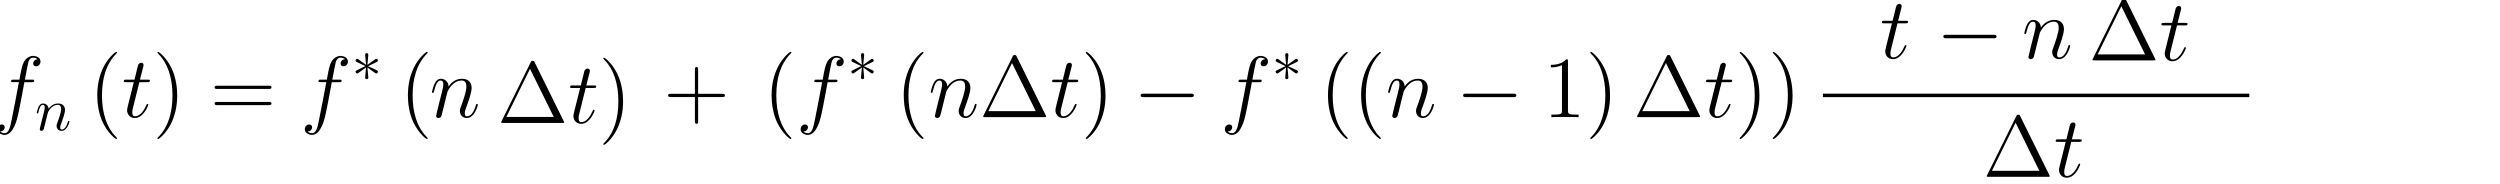
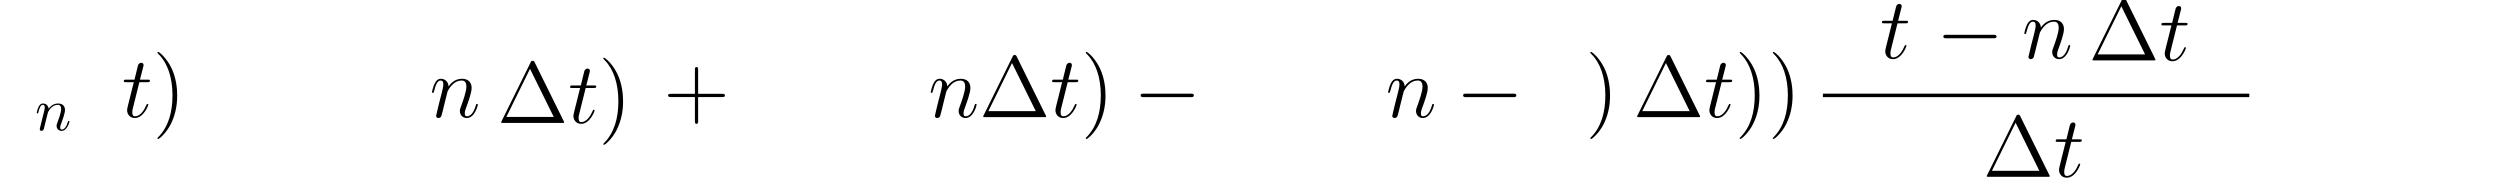
<svg xmlns="http://www.w3.org/2000/svg" xmlns:xlink="http://www.w3.org/1999/xlink" version="1.1" width="465.897pt" height="34.245pt" viewBox="0 0 465.897 34.245" id="svg3146">
  <defs id="defs3148">
-     <path d="m 6.422,-5.789 c 0.288,0 0.403,0 0.403,-0.274 0,-0.144 -0.115,-0.144 -0.374,-0.144 H 5.285 C 5.558,-7.69 5.76,-8.712 5.875,-9.173 5.962,-9.518 6.264,-9.85 6.638,-9.85 c 0.302,0 0.605,0.13 0.749,0.259 -0.562,0.058 -0.734,0.475 -0.734,0.72 0,0.288 0.216,0.461 0.49,0.461 0.288,0 0.72,-0.245 0.72,-0.792 0,-0.605 -0.605,-0.936 -1.238,-0.936 -0.619,0 -1.224,0.461 -1.512,1.022 -0.259,0.504 -0.403,1.022 -0.734,2.909 H 3.413 c -0.274,0 -0.418,0 -0.418,0.259 0,0.158 0.086,0.158 0.374,0.158 H 4.291 C 4.032,-4.45 3.442,-1.195 3.11,0.346 2.866,1.598 2.65,2.65 1.93,2.65 c -0.043,0 -0.461,0 -0.72,-0.274 C 1.944,2.318 1.944,1.685 1.944,1.67 c 0,-0.288 -0.216,-0.461 -0.49,-0.461 -0.288,0 -0.72,0.245 -0.72,0.792 0,0.619 0.634,0.936 1.195,0.936 1.469,0 2.074,-2.635 2.232,-3.355 0.259,-1.109 0.965,-4.939 1.037,-5.371 h 1.224 z" id="g0-102" />
    <path d="m 2.966,-4.219 c 0.029,-0.086 0.389,-0.806 0.922,-1.267 0.374,-0.346 0.864,-0.576 1.426,-0.576 0.576,0 0.778,0.432 0.778,1.008 0,0.821 -0.59,2.462 -0.878,3.24 -0.13,0.346 -0.202,0.533 -0.202,0.792 0,0.648 0.446,1.166 1.138,1.166 1.339,0 1.843,-2.117 1.843,-2.203 0,-0.072 -0.058,-0.13 -0.144,-0.13 -0.13,0 -0.144,0.043 -0.216,0.288 -0.331,1.181 -0.878,1.757 -1.44,1.757 -0.144,0 -0.374,-0.014 -0.374,-0.475 0,-0.36 0.158,-0.792 0.245,-0.994 0.288,-0.792 0.893,-2.405 0.893,-3.226 0,-0.864 -0.504,-1.512 -1.598,-1.512 -1.282,0 -1.958,0.907 -2.218,1.267 C 3.096,-5.904 2.506,-6.35 1.872,-6.35 c -0.461,0 -0.778,0.274 -1.022,0.763 -0.259,0.518 -0.461,1.382 -0.461,1.44 0,0.058 0.058,0.13 0.158,0.13 0.115,0 0.13,-0.014 0.216,-0.346 0.23,-0.878 0.49,-1.699 1.066,-1.699 0.331,0 0.446,0.23 0.446,0.662 0,0.317 -0.144,0.878 -0.245,1.325 L 1.627,-2.52 C 1.57,-2.246 1.411,-1.598 1.339,-1.339 1.238,-0.965 1.08,-0.288 1.08,-0.216 c 0,0.202 0.158,0.36 0.374,0.36 0.173,0 0.374,-0.086 0.49,-0.302 0.029,-0.072 0.158,-0.576 0.23,-0.864 l 0.317,-1.296 0.475,-1.901 z" id="g0-110" />
    <path d="m 2.894,-5.789 h 1.325 c 0.274,0 0.418,0 0.418,-0.259 0,-0.158 -0.086,-0.158 -0.374,-0.158 H 2.995 L 3.528,-8.309 C 3.586,-8.51 3.586,-8.539 3.586,-8.64 3.586,-8.87 3.398,-9 3.211,-9 3.096,-9 2.765,-8.957 2.65,-8.496 L 2.088,-6.206 H 0.734 c -0.288,0 -0.418,0 -0.418,0.274 0,0.144 0.101,0.144 0.374,0.144 h 1.282 l -0.95,3.802 c -0.115,0.504 -0.158,0.648 -0.158,0.835 0,0.677 0.475,1.296 1.282,1.296 1.454,0 2.232,-2.102 2.232,-2.203 0,-0.086 -0.058,-0.13 -0.144,-0.13 -0.029,0 -0.086,0 -0.115,0.058 -0.014,0.014 -0.029,0.029 -0.13,0.259 -0.302,0.72 -0.965,1.728 -1.8,1.728 -0.432,0 -0.461,-0.36 -0.461,-0.677 0,-0.014 0,-0.288 0.043,-0.461 l 1.123,-4.507 z" id="g0-116" />
    <path d="m 0.88,-0.59 c -0.03,0.15 -0.09,0.38 -0.09,0.43 0,0.18 0.14,0.27 0.29,0.27 0.12,0 0.3,-0.08 0.37,-0.28 0.01,-0.02 0.13,-0.49 0.19,-0.74 l 0.22,-0.9 c 0.06,-0.22 0.12,-0.44 0.17,-0.67 0.04,-0.17 0.12,-0.46 0.13,-0.5 0.15,-0.31 0.68,-1.22 1.63,-1.22 0.45,0 0.54,0.37 0.54,0.7 0,0.62 -0.49,1.9 -0.65,2.33 -0.09,0.23 -0.1,0.35 -0.1,0.46 0,0.47 0.35,0.82 0.82,0.82 0.94,0 1.31,-1.46 1.31,-1.54 0,-0.1 -0.09,-0.1 -0.12,-0.1 -0.1,0 -0.1,0.03 -0.15,0.18 -0.2,0.68 -0.53,1.24 -1.02,1.24 -0.17,0 -0.24,-0.1 -0.24,-0.33 0,-0.25 0.09,-0.49 0.18,-0.71 0.19,-0.53 0.61,-1.63 0.61,-2.2 0,-0.67 -0.43,-1.07 -1.15,-1.07 -0.9,0 -1.39,0.64 -1.56,0.87 -0.05,-0.56 -0.46,-0.87 -0.92,-0.87 -0.46,0 -0.65,0.39 -0.75,0.57 -0.16,0.34 -0.3,0.93 -0.3,0.97 0,0.1 0.1,0.1 0.12,0.1 0.1,0 0.11,-0.01 0.17,-0.23 0.17,-0.71 0.37,-1.19 0.73,-1.19 0.2,0 0.31,0.13 0.31,0.46 0,0.21 -0.03,0.32 -0.16,0.84 l -0.58,2.31 z" id="g1-110" />
    <path d="m 6.206,-10.022 c -0.101,-0.202 -0.13,-0.259 -0.331,-0.259 -0.216,0 -0.245,0.058 -0.346,0.259 L 0.72,-0.288 C 0.691,-0.245 0.662,-0.158 0.662,-0.101 0.662,-0.014 0.677,0 0.965,0 h 9.806 c 0.288,0 0.302,-0.014 0.302,-0.101 0,-0.058 -0.029,-0.144 -0.058,-0.187 L 6.206,-10.022 z M 5.429,-8.957 9.36,-0.994 H 1.512 l 3.917,-7.963 z" id="g2-1" />
-     <path d="m 4.68,3.499 c 0,-0.043 0,-0.072 -0.245,-0.317 -1.44,-1.454 -2.246,-3.83 -2.246,-6.768 0,-2.794 0.677,-5.198 2.347,-6.898 0.144,-0.13 0.144,-0.158 0.144,-0.202 0,-0.086 -0.072,-0.115 -0.13,-0.115 -0.187,0 -1.368,1.037 -2.074,2.448 -0.734,1.454 -1.066,2.995 -1.066,4.766 0,1.282 0.202,2.995 0.95,4.536 0.85,1.728 2.03,2.664 2.189,2.664 0.058,0 0.13,-0.029 0.13,-0.115 z" id="g2-40" />
    <path d="m 4.061,-3.586 c 0,-1.094 -0.144,-2.88 -0.95,-4.55 C 2.261,-9.864 1.08,-10.8 0.922,-10.8 c -0.058,0 -0.13,0.029 -0.13,0.115 0,0.043 0,0.072 0.245,0.317 1.44,1.454 2.246,3.83 2.246,6.768 0,2.794 -0.677,5.198 -2.347,6.898 -0.144,0.13 -0.144,0.158 -0.144,0.202 0,0.086 0.072,0.115 0.13,0.115 0.187,0 1.368,-1.037 2.074,-2.448 0.734,-1.469 1.066,-3.024 1.066,-4.752 z" id="g2-41" />
    <path d="M 5.746,-3.326 H 9.72 c 0.202,0 0.461,0 0.461,-0.259 0,-0.274 -0.245,-0.274 -0.461,-0.274 H 5.746 v -3.974 c 0,-0.202 0,-0.461 -0.259,-0.461 -0.274,0 -0.274,0.245 -0.274,0.461 v 3.974 H 1.238 c -0.202,0 -0.461,0 -0.461,0.259 0,0.274 0.245,0.274 0.461,0.274 H 5.213 V 0.648 c 0,0.202 0,0.461 0.259,0.461 0.274,0 0.274,-0.245 0.274,-0.461 v -3.974 z" id="g2-43" />
-     <path d="m 4.147,-9.23 c 0,-0.331 0,-0.346 -0.288,-0.346 -0.346,0.389 -1.066,0.922 -2.549,0.922 v 0.418 c 0.331,0 1.051,0 1.843,-0.374 v 7.502 c 0,0.518 -0.043,0.691 -1.31,0.691 H 1.397 V 0 c 0.389,-0.029 1.786,-0.029 2.261,-0.029 0.475,0 1.858,0 2.246,0.029 V -0.418 H 5.458 c -1.267,0 -1.31,-0.173 -1.31,-0.691 v -8.122 z" id="g2-49" />
-     <path d="m 9.72,-4.666 c 0.202,0 0.461,0 0.461,-0.259 0,-0.274 -0.245,-0.274 -0.461,-0.274 H 1.238 c -0.202,0 -0.461,0 -0.461,0.259 0,0.274 0.245,0.274 0.461,0.274 H 9.72 z m 0,2.678 c 0.202,0 0.461,0 0.461,-0.259 C 10.181,-2.52 9.936,-2.52 9.72,-2.52 H 1.238 c -0.202,0 -0.461,0 -0.461,0.259 0,0.274 0.245,0.274 0.461,0.274 H 9.72 z" id="g2-61" />
    <path d="m 6.59,-2.3 c 0.17,0 0.35,0 0.35,-0.2 0,-0.2 -0.18,-0.2 -0.35,-0.2 H 1.18 c -0.17,0 -0.35,0 -0.35,0.2 0,0.2 0.18,0.2 0.35,0.2 h 5.41 z" id="g3-0" />
-     <path d="m 2.75,-4.27 c 0.01,-0.14 0.01,-0.38 -0.25,-0.38 -0.16,0 -0.29,0.13 -0.26,0.26 v 0.13 L 2.38,-2.71 1.1,-3.64 C 1.01,-3.69 0.99,-3.71 0.92,-3.71 c -0.14,0 -0.27,0.14 -0.27,0.28 0,0.16 0.1,0.2 0.2,0.25 l 1.42,0.68 -1.38,0.67 c -0.16,0.08 -0.24,0.12 -0.24,0.27 0,0.15 0.13,0.28 0.27,0.28 0.07,0 0.09,0 0.34,-0.19 L 2.38,-2.28 2.23,-0.6 c 0,0.21 0.18,0.26 0.26,0.26 0.12,0 0.27,-0.07 0.27,-0.26 l -0.15,-1.68 1.28,0.93 c 0.09,0.05 0.11,0.07 0.18,0.07 0.14,0 0.27,-0.14 0.27,-0.28 0,-0.15 -0.09,-0.2 -0.21,-0.26 -0.6,-0.3 -0.62,-0.3 -1.41,-0.67 L 4.1,-3.16 c 0.16,-0.08 0.24,-0.12 0.24,-0.27 0,-0.15 -0.13,-0.28 -0.27,-0.28 -0.07,0 -0.09,0 -0.34,0.19 l -1.12,0.81 0.14,-1.56 z" id="g3-3" />
    <use transform="scale(1.44,1.44)" id="g4-0" x="0" y="0" width="465.897" height="34.245" xlink:href="#g3-0" />
  </defs>
  <g transform="matrix(1.126,0,0,1.126,-65.069,-62.103)" id="page1">
    <use id="use3164" x="56.625" y="74.542" width="465.897" height="34.245" xlink:href="#g0-102" />
    <use id="use3166" x="63.575" y="76.702" width="465.897" height="34.245" xlink:href="#g1-110" />
    <use id="use3168" x="72.477" y="74.542" width="465.897" height="34.245" xlink:href="#g2-40" />
    <use id="use3170" x="77.96" y="74.542" width="465.897" height="34.245" xlink:href="#g0-116" />
    <use id="use3172" x="83.052" y="74.542" width="465.897" height="34.245" xlink:href="#g2-41" />
    <use id="use3174" x="92.535" y="74.542" width="465.897" height="34.245" xlink:href="#g2-61" />
    <use id="use3176" x="107.502" y="74.542" width="465.897" height="34.245" xlink:href="#g0-102" />
    <use id="use3178" x="115.989" y="68.596" width="465.897" height="34.245" xlink:href="#g3-3" />
    <use id="use3180" x="123.889" y="74.542" width="465.897" height="34.245" xlink:href="#g2-40" />
    <use transform="translate(-5.969,0)" id="use3184" x="134.856" y="74.542" width="465.897" height="34.245" xlink:href="#g0-110" />
    <use transform="translate(-35.727,0.962)" id="use3192" x="175.805" y="74.542" width="465.897" height="34.245" xlink:href="#g2-1" />
    <use transform="translate(-35.727,0.962)" id="use3194" x="187.555" y="74.542" width="465.897" height="34.245" xlink:href="#g0-116" />
    <use transform="translate(-35.798,0.962)" id="use3196" x="192.647" y="74.542" width="465.897" height="34.245" xlink:href="#g2-41" />
    <use transform="translate(-30.544,0)" id="use3198" x="198.13" y="74.542" width="465.897" height="34.245" xlink:href="#g2-43" />
    <use transform="translate(-25.014,0)" id="use3200" x="209.096" y="74.542" width="465.897" height="34.245" xlink:href="#g2-40" />
    <use transform="translate(-25.014,0)" id="use3202" x="214.58" y="74.542" width="465.897" height="34.245" xlink:href="#g0-102" />
    <use transform="translate(-25.014,0)" id="use3204" x="223.067" y="68.596" width="465.897" height="34.245" xlink:href="#g3-3" />
    <use transform="translate(-25.014,0)" id="use3206" x="230.967" y="74.542" width="465.897" height="34.245" xlink:href="#g2-40" />
    <use transform="translate(-25.014,0)" id="use3208" x="236.45" y="74.542" width="465.897" height="34.245" xlink:href="#g0-110" />
    <use transform="translate(-25.014,0)" id="use3210" x="244.867" y="74.542" width="465.897" height="34.245" xlink:href="#g2-1" />
    <use transform="translate(-25.014,0)" id="use3212" x="256.617" y="74.542" width="465.897" height="34.245" xlink:href="#g0-116" />
    <use transform="translate(-25.014,0)" id="use3214" x="261.708" y="74.542" width="465.897" height="34.245" xlink:href="#g2-41" />
    <use transform="translate(-25.014,0)" id="use3216" x="270.392" y="74.542" width="465.897" height="34.245" xlink:href="#g4-0" />
    <use transform="translate(-25.014,0)" id="use3218" x="284.792" y="74.542" width="465.897" height="34.245" xlink:href="#g0-102" />
    <use transform="translate(-25.014,0)" id="use3220" x="293.279" y="68.596" width="465.897" height="34.245" xlink:href="#g3-3" />
    <use transform="translate(-25.014,0)" id="use3222" x="301.179" y="74.542" width="465.897" height="34.245" xlink:href="#g2-40" />
    <use transform="translate(-25.014,0)" id="use3224" x="306.662" y="74.542" width="465.897" height="34.245" xlink:href="#g2-40" />
    <use transform="translate(-25.014,0)" id="use3226" x="312.146" y="74.542" width="465.897" height="34.245" xlink:href="#g0-110" />
    <use transform="translate(-25.014,0)" id="use3228" x="323.762" y="74.542" width="465.897" height="34.245" xlink:href="#g4-0" />
    <use transform="translate(-25.014,0)" id="use3230" x="338.162" y="74.542" width="465.897" height="34.245" xlink:href="#g2-49" />
    <use transform="translate(-25.014,0)" id="use3232" x="345.212" y="74.542" width="465.897" height="34.245" xlink:href="#g2-41" />
    <use transform="translate(-25.014,0)" id="use3234" x="353.095" y="74.542" width="465.897" height="34.245" xlink:href="#g2-1" />
    <use transform="translate(-25.014,0)" id="use3236" x="364.845" y="74.542" width="465.897" height="34.245" xlink:href="#g0-116" />
    <use transform="translate(-25.014,0)" id="use3238" x="369.937" y="74.542" width="465.897" height="34.245" xlink:href="#g2-41" />
    <use transform="translate(-25.014,0)" id="use3240" x="375.42" y="74.542" width="465.897" height="34.245" xlink:href="#g2-41" />
    <use transform="translate(-15.563,0)" id="use3242" x="384.503" y="64.8" width="465.897" height="34.245" xlink:href="#g0-116" />
    <use transform="translate(-14.568,0)" id="use3244" x="392.795" y="64.8" width="465.897" height="34.245" xlink:href="#g4-0" />
    <use transform="translate(-20.253,0)" id="use3248" x="412.678" y="64.8" width="465.897" height="34.245" xlink:href="#g0-110" />
    <rect width="70.567" height="0.576" x="359.489" y="70.654" id="rect3260" />
    <use transform="translate(-33.115,0)" id="use3262" x="419.065" y="84.419" width="465.897" height="34.245" xlink:href="#g2-1" />
    <use transform="translate(-33.115,0)" id="use3264" x="430.815" y="84.419" width="465.897" height="34.245" xlink:href="#g0-116" />
    <use transform="translate(-15.617,-19.271)" id="use3262-5" x="419.065" y="84.419" width="465.897" height="34.245" xlink:href="#g2-1" />
    <use transform="translate(-15.617,-19.271)" id="use3264-4" x="430.815" y="84.419" width="465.897" height="34.245" xlink:href="#g0-116" />
  </g>
</svg>